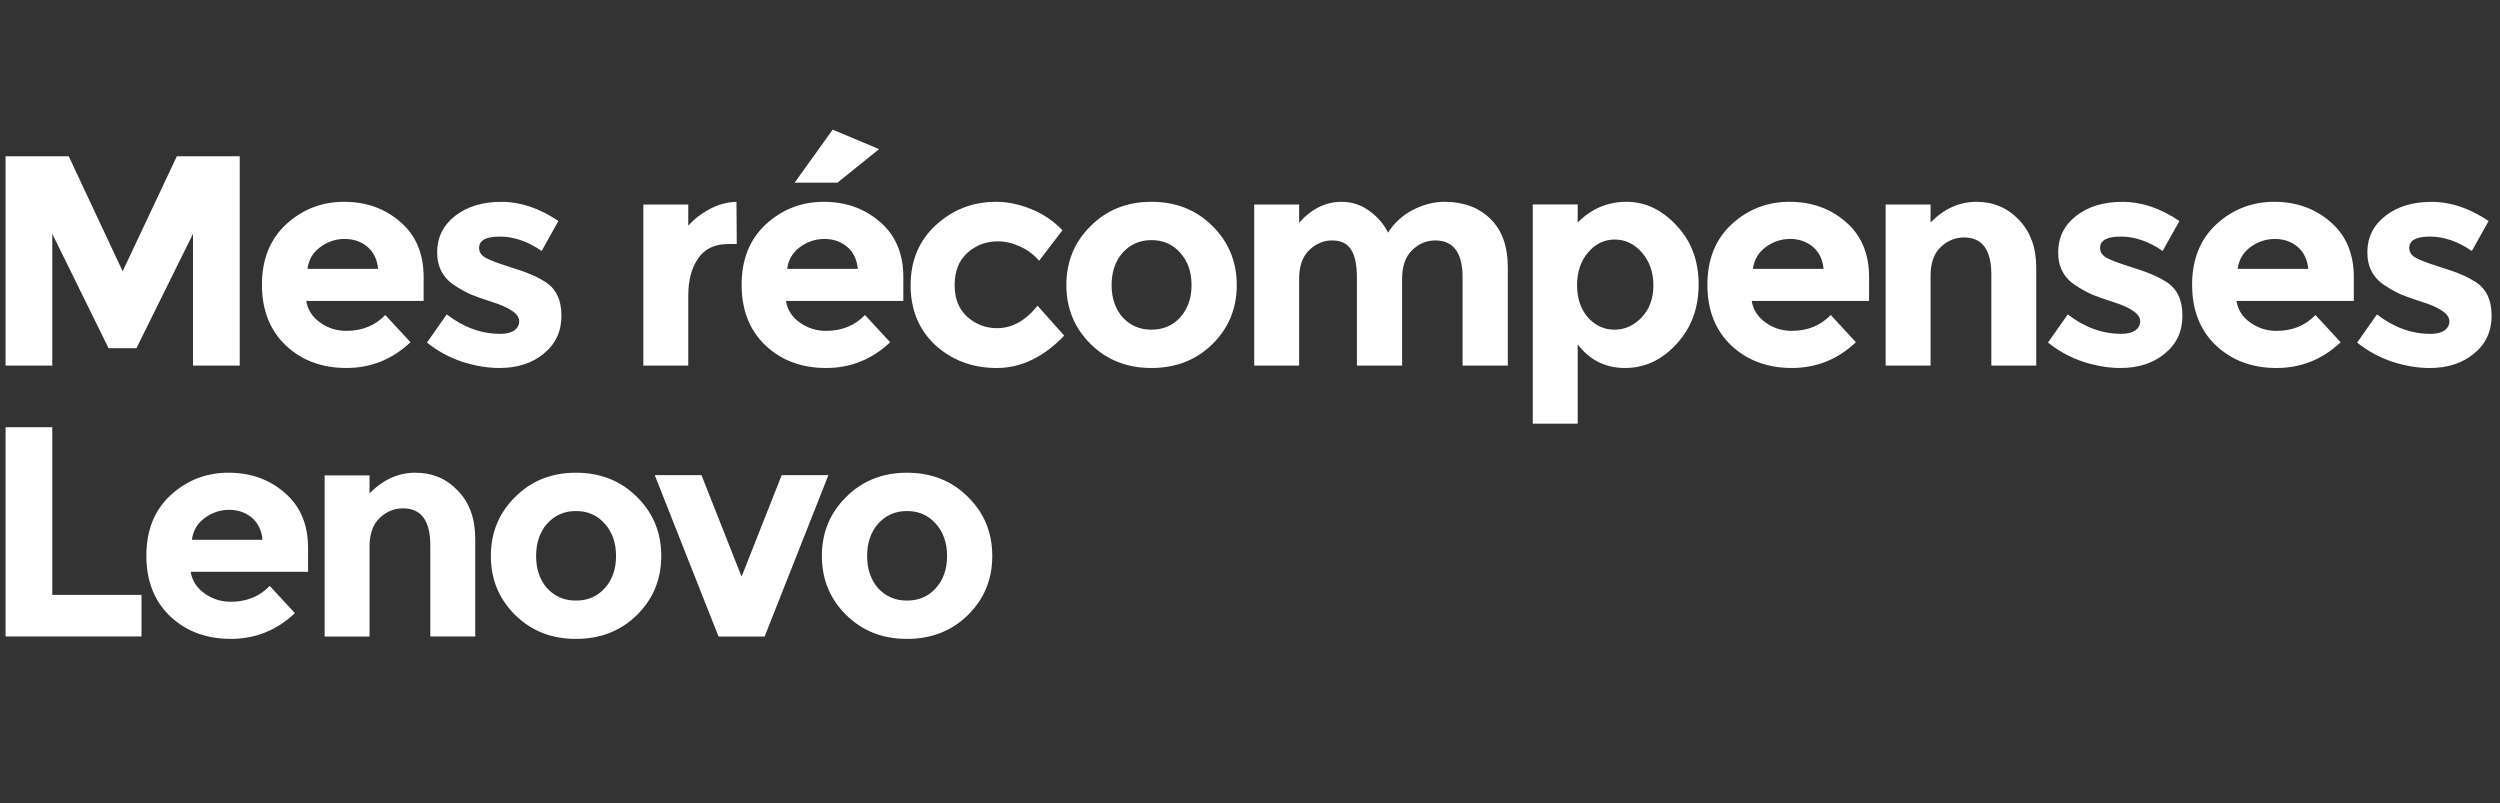
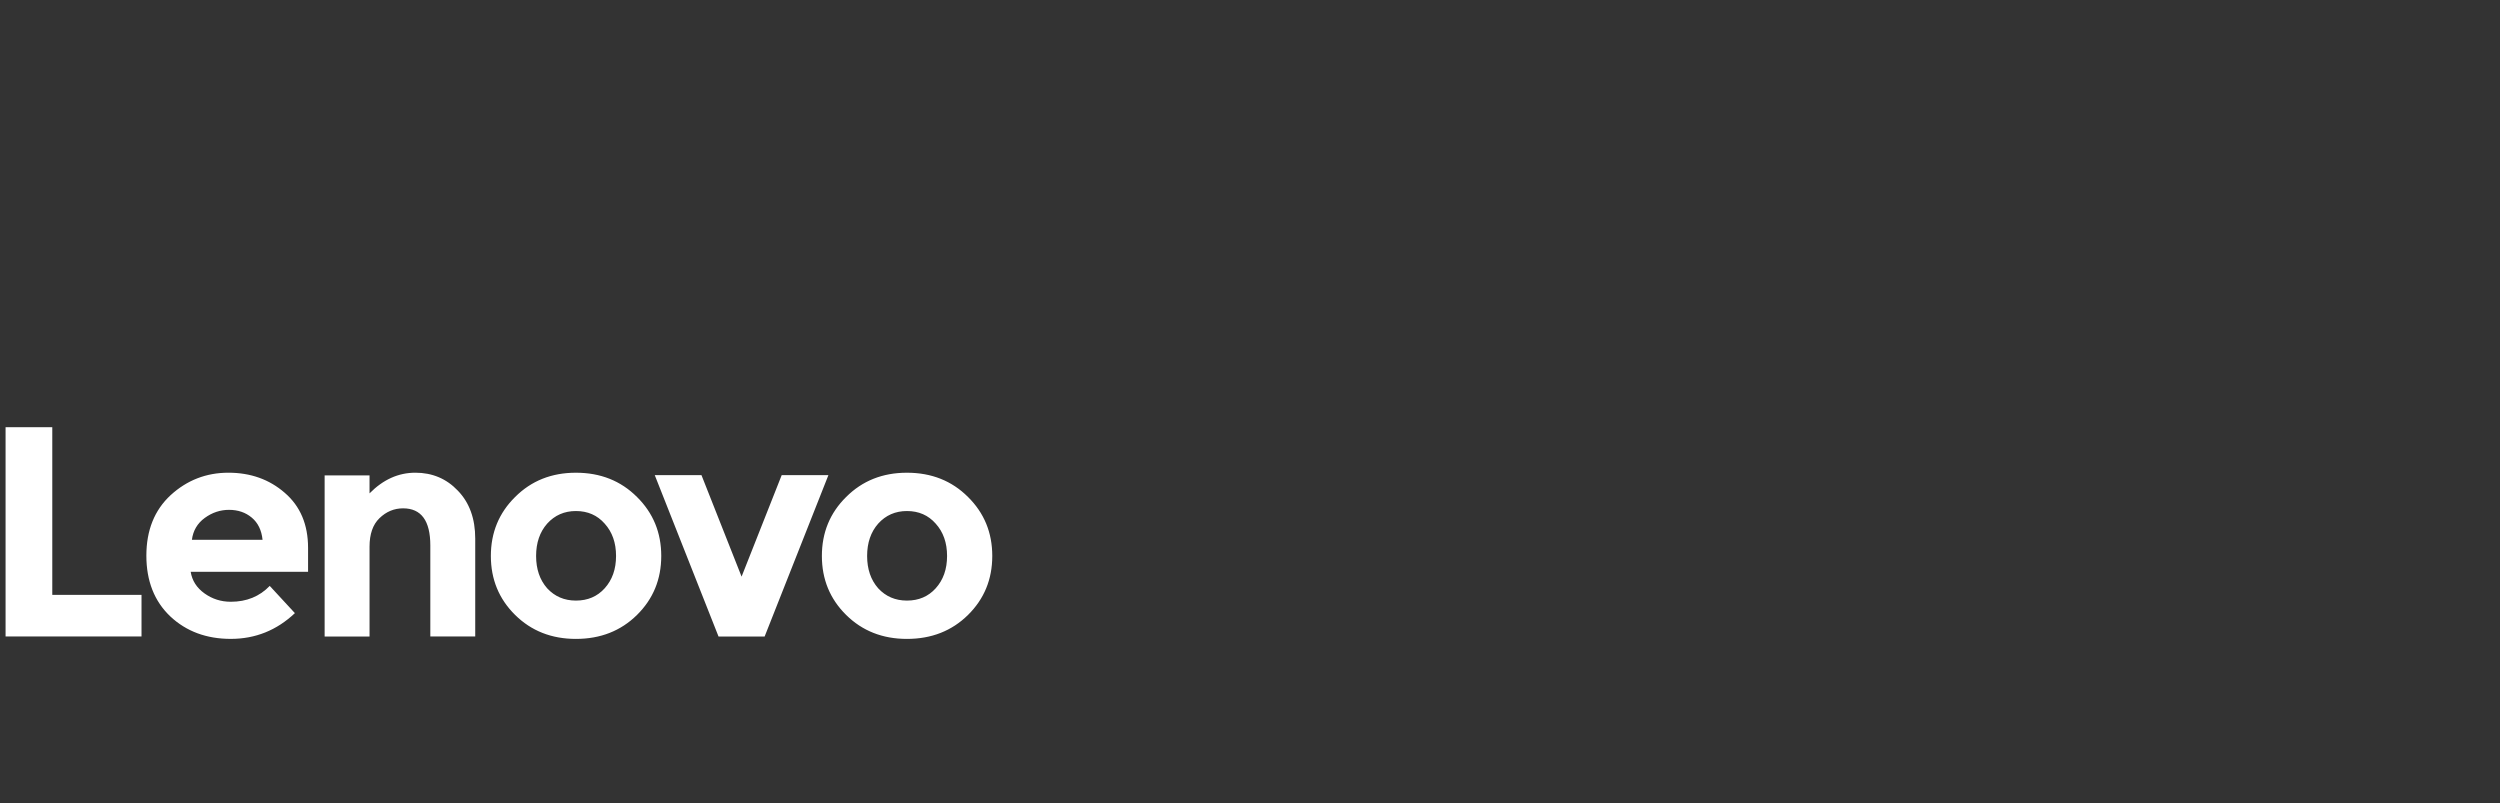
<svg xmlns="http://www.w3.org/2000/svg" xmlns:ns1="http://sodipodi.sourceforge.net/DTD/sodipodi-0.dtd" xmlns:ns2="http://www.inkscape.org/namespaces/inkscape" id="my-lenovo-rewards-stacked-white" width="149.417" height="48" viewBox="0 0 149.417 48" version="1.1" ns1:docname="my-lenovo-rewards-stacked-white-logo_3666090864_FR.svg" ns2:version="1.3 (0e150ed6c4, 2023-07-21)">
  <rect x="0" y="0" width="149.417" height="48" fill="#333333" stroke="none" />
  <g id="text1" style="font-weight:600;font-size:17.895px;line-height:0.9;font-family:'Neufile Grotesk';-inkscape-font-specification:'Neufile Grotesk Semi-Bold';letter-spacing:-0.943px;fill:#ffffff;stroke-width:1.491" aria-label="Mes récompenses&#10;Lenovo">
-     <path style="font-weight:bold;font-family:Montserrat;-inkscape-font-specification:'Montserrat Bold';fill:#ffffff" d="M 11.535,13.976 8.153,20.812 H 6.489 L 3.125,13.976 v 7.874 H 0.333 V 9.341 H 4.109 l 3.221,6.872 3.239,-6.872 h 3.758 V 21.85 h -2.792 z m 12.997,6.478 q -1.628,1.539 -3.83,1.539 -2.183,0 -3.615,-1.342 -1.432,-1.36 -1.432,-3.633 0,-2.273 1.45,-3.615 1.467,-1.342 3.454,-1.342 1.986,0 3.364,1.199 1.396,1.199 1.396,3.293 v 1.432 h -7.015 q 0.125,0.787 0.823,1.288 0.698,0.501 1.575,0.501 1.414,0 2.326,-0.948 z m -1.933,-4.384 q -0.089,-0.859 -0.644,-1.324 -0.555,-0.465 -1.36,-0.465 -0.787,0 -1.45,0.483 -0.662,0.483 -0.769,1.306 z m 10.957,2.792 q 0,1.414 -1.056,2.273 -1.038,0.859 -2.649,0.859 -1.074,0 -2.237,-0.376 -1.163,-0.394 -2.094,-1.145 l 1.181,-1.682 q 1.503,1.163 3.203,1.163 0.519,0 0.823,-0.197 0.304,-0.215 0.304,-0.555 0,-0.34 -0.429,-0.626 -0.412,-0.286 -1.217,-0.537 -0.787,-0.251 -1.217,-0.429 -0.412,-0.179 -0.948,-0.519 -1.092,-0.68 -1.092,-2.004 0,-1.342 1.074,-2.183 1.074,-0.841 2.774,-0.841 1.7,0 3.4,1.145 l -1.002,1.79 q -1.253,-0.859 -2.505,-0.859 -1.235,0 -1.235,0.68 0,0.376 0.394,0.591 0.394,0.215 1.306,0.501 0.913,0.286 1.288,0.447 0.394,0.143 0.931,0.465 1.002,0.608 1.002,2.04 z m 9.96,-4.277 q -1.199,0 -1.79,0.859 -0.591,0.841 -0.591,2.237 v 4.17 h -2.684 v -9.628 h 2.684 V 13.493 q 0.519,-0.591 1.288,-1.002 0.787,-0.412 1.593,-0.429 l 0.018,2.523 z m 9.686,5.87 q -1.628,1.539 -3.83,1.539 -2.183,0 -3.615,-1.342 -1.432,-1.36 -1.432,-3.633 0,-2.273 1.45,-3.615 1.467,-1.342 3.454,-1.342 1.986,0 3.364,1.199 1.396,1.199 1.396,3.293 v 1.432 h -7.015 q 0.125,0.787 0.823,1.288 0.698,0.501 1.575,0.501 1.414,0 2.326,-0.948 z M 51.27,16.07 q -0.089,-0.859 -0.644,-1.324 -0.555,-0.465 -1.36,-0.465 -0.787,0 -1.45,0.483 -0.662,0.483 -0.769,1.306 z m -1.217,-5.154 h -2.559 l 2.273,-3.167 2.774,1.163 z m 9.543,8.697 q 1.342,0 2.416,-1.342 l 1.593,1.79 q -1.861,1.933 -4.026,1.933 -2.165,0 -3.669,-1.36 -1.485,-1.378 -1.485,-3.579 0,-2.219 1.503,-3.597 1.521,-1.396 3.597,-1.396 1.038,0 2.094,0.429 1.074,0.429 1.879,1.271 l -1.396,1.825 q -0.465,-0.555 -1.145,-0.859 -0.662,-0.304 -1.324,-0.304 -1.056,0 -1.825,0.698 -0.752,0.68 -0.752,1.915 0,1.217 0.752,1.897 0.769,0.68 1.79,0.68 z m 6.841,-2.577 q 0,1.181 0.662,1.933 0.68,0.734 1.718,0.734 1.056,0 1.718,-0.734 0.68,-0.752 0.68,-1.933 0,-1.181 -0.68,-1.933 -0.662,-0.752 -1.718,-0.752 -1.038,0 -1.718,0.752 -0.662,0.752 -0.662,1.933 z m 7.48,0 q 0,2.094 -1.45,3.525 -1.45,1.432 -3.651,1.432 -2.183,0 -3.633,-1.432 -1.45,-1.432 -1.45,-3.525 0,-2.094 1.45,-3.525 1.45,-1.45 3.633,-1.45 2.201,0 3.651,1.45 1.45,1.432 1.45,3.525 z m 9.883,-0.376 v 5.19 h -2.702 v -5.261 q 0,-1.145 -0.358,-1.682 -0.34,-0.537 -1.127,-0.537 -0.769,0 -1.378,0.591 -0.591,0.573 -0.591,1.7 v 5.19 h -2.684 v -9.628 h 2.684 v 1.092 q 1.11,-1.253 2.541,-1.253 0.913,0 1.646,0.537 0.752,0.537 1.127,1.306 0.555,-0.877 1.485,-1.36 0.948,-0.483 1.897,-0.483 1.7,0 2.738,1.02 1.038,1.002 1.038,2.917 v 5.852 h -2.702 v -5.261 q 0,-2.219 -1.628,-2.219 -0.805,0 -1.396,0.591 -0.591,0.573 -0.591,1.7 z m 13.409,-4.599 q 1.682,0 2.989,1.414 1.324,1.396 1.324,3.525 0,2.13 -1.324,3.561 -1.306,1.432 -3.078,1.432 -1.754,0 -2.827,-1.414 v 4.742 h -2.684 v -13.099 h 2.684 v 1.074 q 1.235,-1.235 2.917,-1.235 z m -2.953,4.993 q 0,1.163 0.644,1.915 0.662,0.734 1.593,0.734 0.931,0 1.628,-0.734 0.698,-0.752 0.698,-1.915 0,-1.163 -0.68,-1.951 -0.68,-0.787 -1.628,-0.787 -0.948,0 -1.611,0.787 -0.644,0.769 -0.644,1.951 z m 16.666,3.4 q -1.628,1.539 -3.83,1.539 -2.183,0 -3.615,-1.342 -1.432,-1.36 -1.432,-3.633 0,-2.273 1.45,-3.615 1.467,-1.342 3.454,-1.342 1.986,0 3.364,1.199 1.396,1.199 1.396,3.293 v 1.432 h -7.015 q 0.125,0.787 0.823,1.288 0.698,0.501 1.575,0.501 1.414,0 2.326,-0.948 z m -1.933,-4.384 q -0.089,-0.859 -0.644,-1.324 -0.555,-0.465 -1.36,-0.465 -0.787,0 -1.45,0.483 -0.662,0.483 -0.769,1.306 z m 6.394,0.412 v 5.369 h -2.684 v -9.628 h 2.684 v 1.074 q 1.217,-1.235 2.738,-1.235 1.521,0 2.541,1.074 1.038,1.074 1.038,2.863 v 5.852 h -2.684 v -5.44 q 0,-2.219 -1.628,-2.219 -0.805,0 -1.414,0.591 -0.591,0.573 -0.591,1.7 z m 15.055,2.38 q 0,1.414 -1.056,2.273 -1.038,0.859 -2.649,0.859 -1.074,0 -2.237,-0.376 -1.163,-0.394 -2.094,-1.145 l 1.181,-1.682 q 1.503,1.163 3.203,1.163 0.519,0 0.823,-0.197 0.304,-0.215 0.304,-0.555 0,-0.34 -0.429,-0.626 -0.412,-0.286 -1.217,-0.537 -0.787,-0.251 -1.217,-0.429 -0.412,-0.179 -0.948,-0.519 -1.092,-0.68 -1.092,-2.004 0,-1.342 1.074,-2.183 1.074,-0.841 2.774,-0.841 1.7,0 3.4,1.145 l -1.002,1.79 q -1.253,-0.859 -2.505,-0.859 -1.235,0 -1.235,0.68 0,0.376 0.394,0.591 0.394,0.215 1.306,0.501 0.913,0.286 1.288,0.447 0.394,0.143 0.931,0.465 1.002,0.608 1.002,2.04 z m 9.454,1.593 q -1.628,1.539 -3.83,1.539 -2.183,0 -3.615,-1.342 -1.432,-1.36 -1.432,-3.633 0,-2.273 1.45,-3.615 1.467,-1.342 3.454,-1.342 1.986,0 3.364,1.199 1.396,1.199 1.396,3.293 v 1.432 h -7.015 q 0.125,0.787 0.823,1.288 0.698,0.501 1.575,0.501 1.414,0 2.326,-0.948 z m -1.933,-4.384 q -0.089,-0.859 -0.644,-1.324 -0.555,-0.465 -1.36,-0.465 -0.787,0 -1.45,0.483 -0.662,0.483 -0.769,1.306 z m 10.957,2.792 q 0,1.414 -1.056,2.273 -1.038,0.859 -2.648,0.859 -1.074,0 -2.237,-0.376 -1.163,-0.394 -2.094,-1.145 l 1.181,-1.682 q 1.503,1.163 3.203,1.163 0.519,0 0.823,-0.197 0.304,-0.215 0.304,-0.555 0,-0.34 -0.429,-0.626 -0.412,-0.286 -1.217,-0.537 -0.787,-0.251 -1.217,-0.429 -0.412,-0.179 -0.948,-0.519 -1.092,-0.68 -1.092,-2.004 0,-1.342 1.074,-2.183 1.074,-0.841 2.774,-0.841 1.7,0 3.4,1.145 l -1.002,1.79 q -1.253,-0.859 -2.505,-0.859 -1.235,0 -1.235,0.68 0,0.376 0.394,0.591 0.394,0.215 1.306,0.501 0.913,0.286 1.288,0.447 0.394,0.143 0.931,0.465 1.002,0.608 1.002,2.04 z" id="path2" />
    <path style="font-weight:bold;font-family:Montserrat;-inkscape-font-specification:'Montserrat Bold';fill:#ffffff" d="M 0.333,38.041 V 25.532 H 3.125 v 10.021 h 5.333 v 2.487 z M 17.625,36.645 q -1.628,1.539 -3.83,1.539 -2.183,0 -3.615,-1.342 -1.432,-1.36 -1.432,-3.633 0,-2.273 1.45,-3.615 1.467,-1.342 3.454,-1.342 1.986,0 3.364,1.199 1.396,1.199 1.396,3.293 v 1.432 h -7.015 q 0.125,0.787 0.823,1.288 0.698,0.501 1.575,0.501 1.414,0 2.326,-0.948 z M 15.692,32.261 q -0.089,-0.859 -0.644,-1.324 -0.555,-0.465 -1.36,-0.465 -0.787,0 -1.45,0.483 -0.662,0.483 -0.769,1.306 z m 6.394,0.412 v 5.369 H 19.402 V 28.413 h 2.684 v 1.074 q 1.217,-1.235 2.738,-1.235 1.521,0 2.541,1.074 1.038,1.074 1.038,2.863 v 5.852 H 25.719 V 32.601 q 0,-2.219 -1.628,-2.219 -0.805,0 -1.414,0.591 -0.591,0.573 -0.591,1.7 z m 9.955,0.555 q 0,1.181 0.662,1.933 0.68,0.734 1.718,0.734 1.056,0 1.718,-0.734 0.68,-0.752 0.68,-1.933 0,-1.181 -0.68,-1.933 -0.662,-0.752 -1.718,-0.752 -1.038,0 -1.718,0.752 -0.662,0.752 -0.662,1.933 z m 7.48,0 q 0,2.094 -1.45,3.525 -1.45,1.432 -3.651,1.432 -2.183,0 -3.633,-1.432 -1.45,-1.432 -1.45,-3.525 0,-2.094 1.45,-3.525 1.45,-1.45 3.633,-1.45 2.201,0 3.651,1.45 1.45,1.432 1.45,3.525 z m 3.423,4.814 -3.812,-9.646 h 2.792 l 2.398,6.067 2.398,-6.067 h 2.792 l -3.812,9.646 z m 8.881,-4.814 q 0,1.181 0.662,1.933 0.68,0.734 1.718,0.734 1.056,0 1.718,-0.734 0.68,-0.752 0.68,-1.933 0,-1.181 -0.68,-1.933 -0.662,-0.752 -1.718,-0.752 -1.038,0 -1.718,0.752 -0.662,0.752 -0.662,1.933 z m 7.48,0 q 0,2.094 -1.45,3.525 -1.45,1.432 -3.651,1.432 -2.183,0 -3.633,-1.432 -1.45,-1.432 -1.45,-3.525 0,-2.094 1.45,-3.525 1.45,-1.45 3.633,-1.45 2.201,0 3.651,1.45 1.45,1.432 1.45,3.525 z" id="path3" />
  </g>
  <defs id="defs1" />
  <ns1:namedview id="namedview1" pagecolor="#ffffff" bordercolor="#000000" borderopacity="0.25" ns2:showpageshadow="2" ns2:pageopacity="0.0" ns2:pagecheckerboard="0" ns2:deskcolor="#d1d1d1" ns2:zoom="5.7222402" ns2:cx="65.533775" ns2:cy="24.029051" ns2:window-width="1366" ns2:window-height="697" ns2:window-x="-8" ns2:window-y="-8" ns2:window-maximized="1" ns2:current-layer="my-lenovo-rewards-stacked-white" />
</svg>